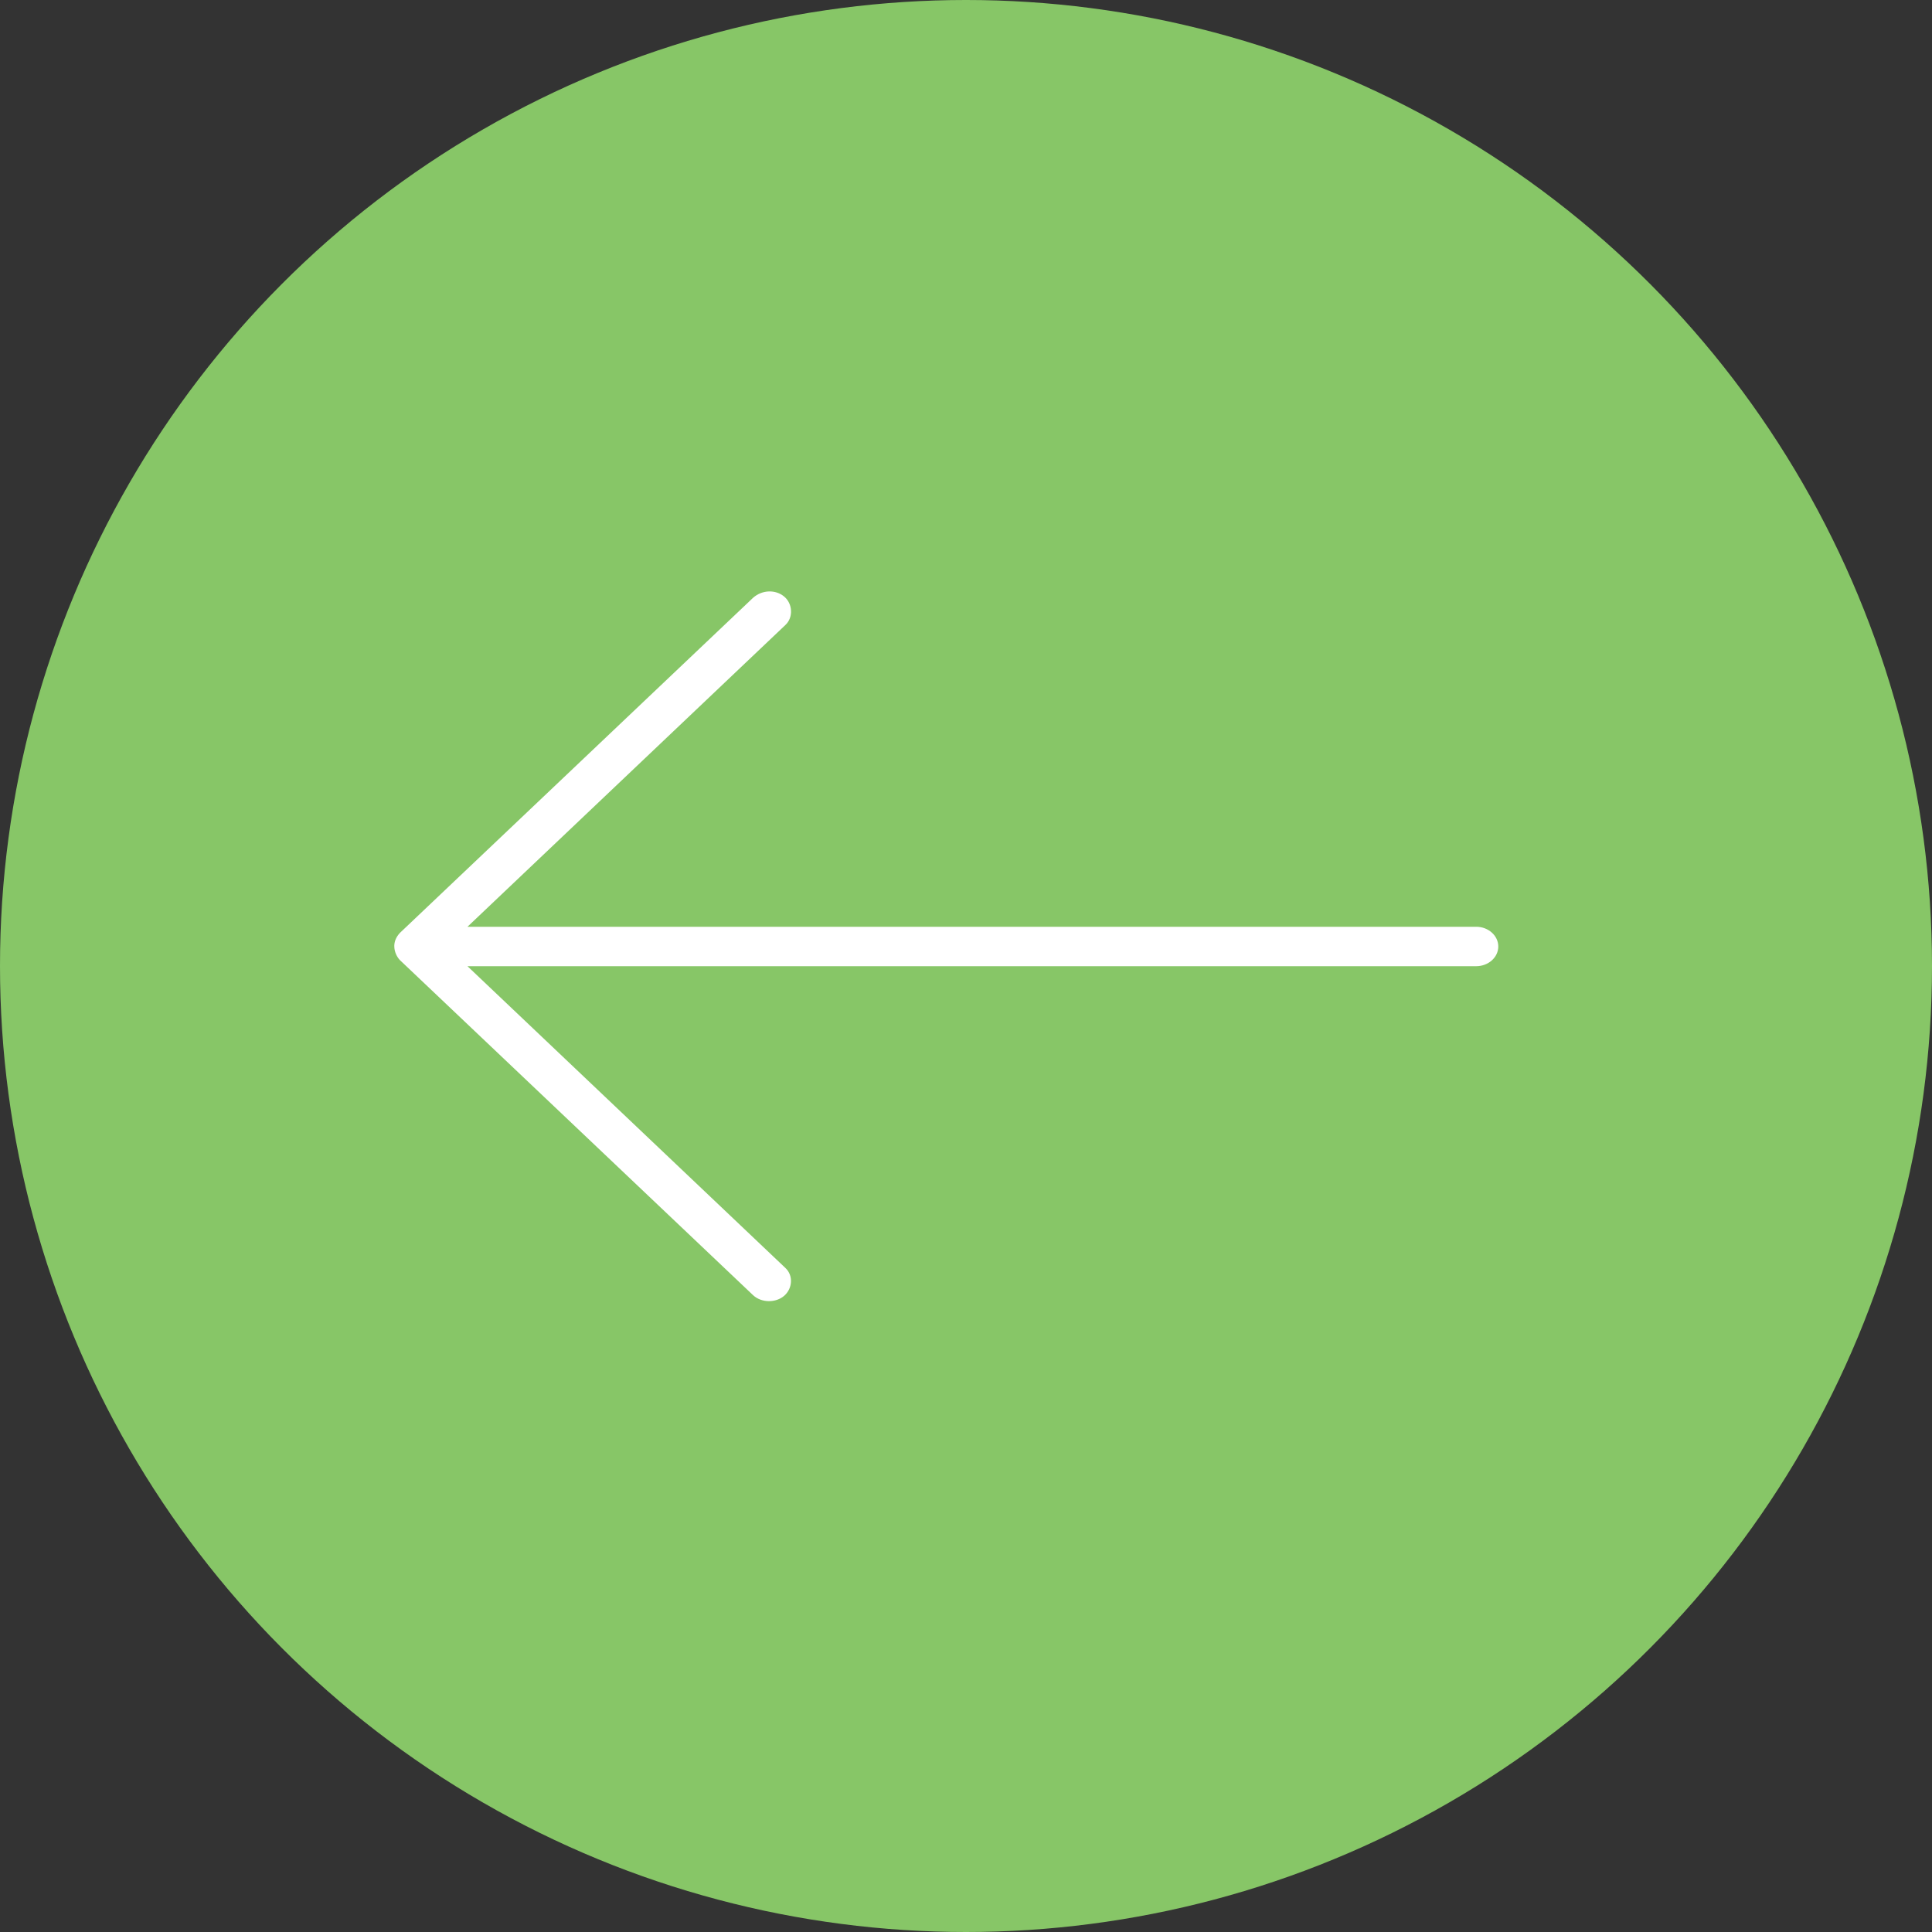
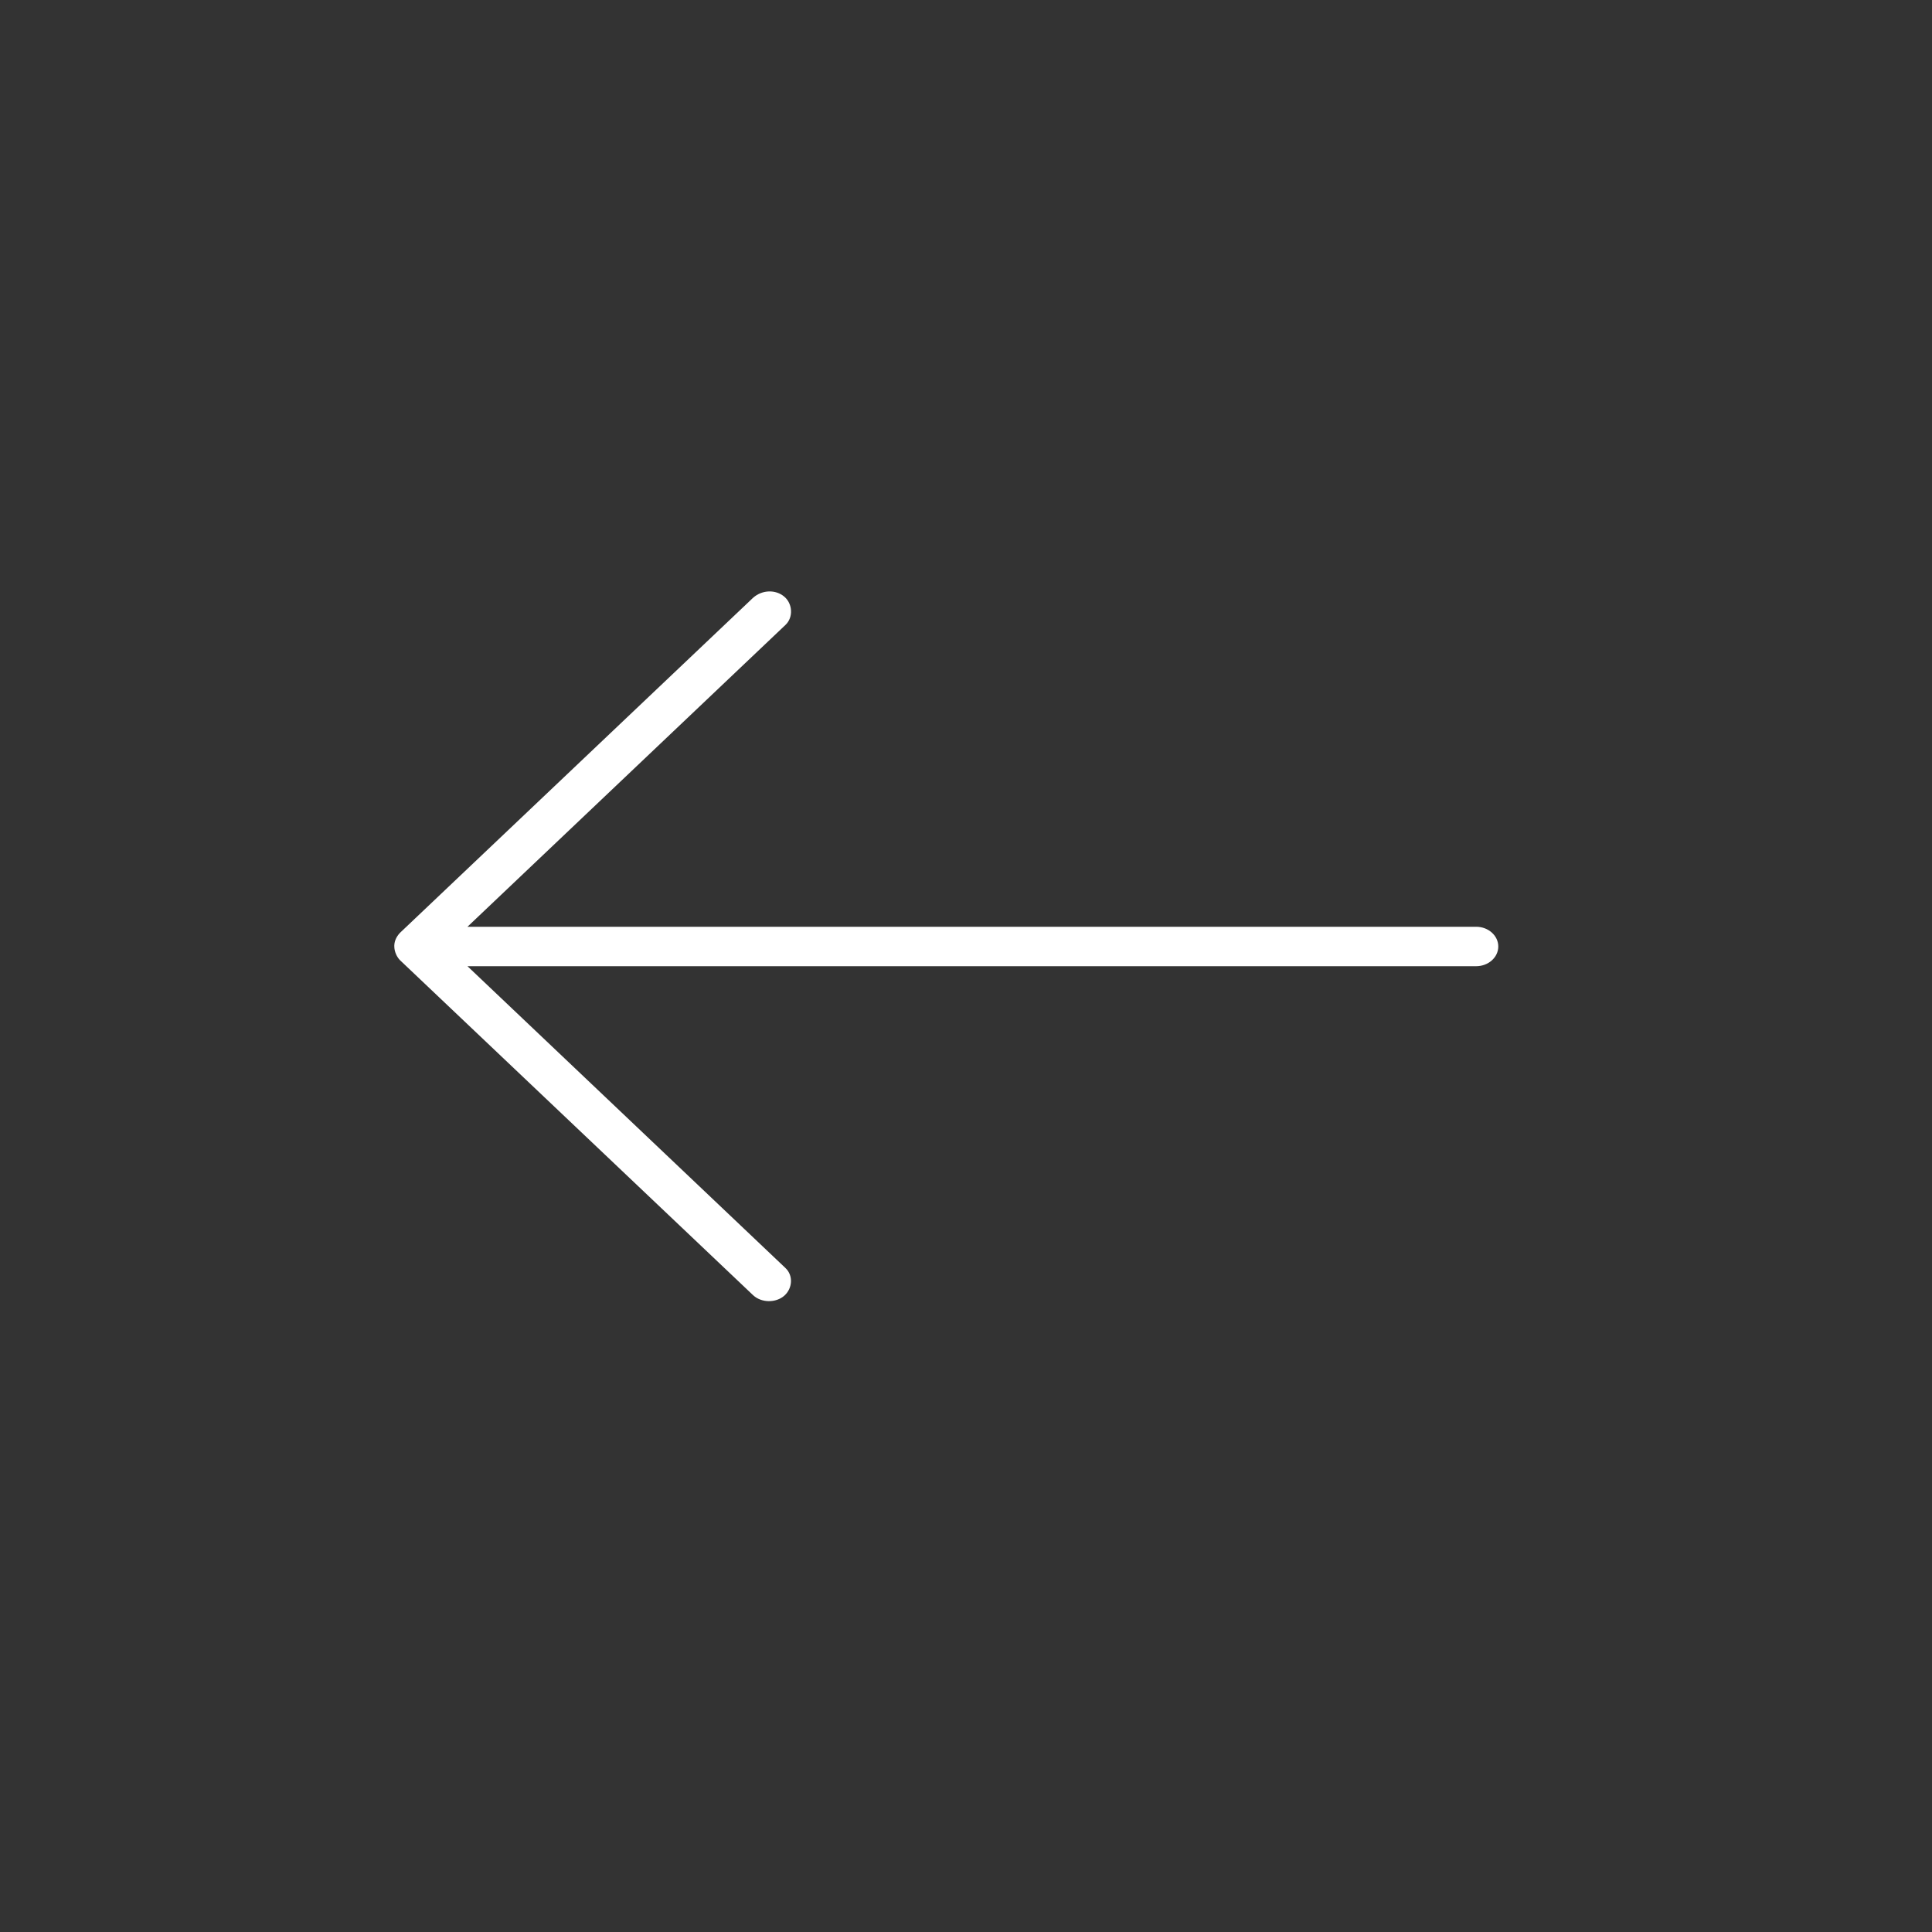
<svg xmlns="http://www.w3.org/2000/svg" width="49" height="49" viewBox="0 0 49 49" fill="none">
  <rect x="0" y="0" width="49" height="49" fill="#333333" stroke="none" />
-   <circle cx="24.5" cy="24.5" r="24.5" transform="rotate(-180 24.5 24.5)" fill="#87C667" />
  <path d="M10.001 24.02C10.007 24.142 10.062 24.265 10.141 24.349L19.1 32.849C19.317 33.05 19.68 33.045 19.888 32.865C20.1 32.681 20.124 32.353 19.923 32.162L11.856 24.505L37.44 24.505C37.748 24.505 38 24.281 38 24.005C38 23.73 37.748 23.505 37.44 23.505L11.856 23.505L19.923 15.848C20.124 15.657 20.104 15.309 19.888 15.13C19.673 14.95 19.334 14.954 19.1 15.161L10.141 23.662C10.034 23.779 9.994 23.9 10.001 24.021L10.001 24.02Z" fill="white" />
</svg>